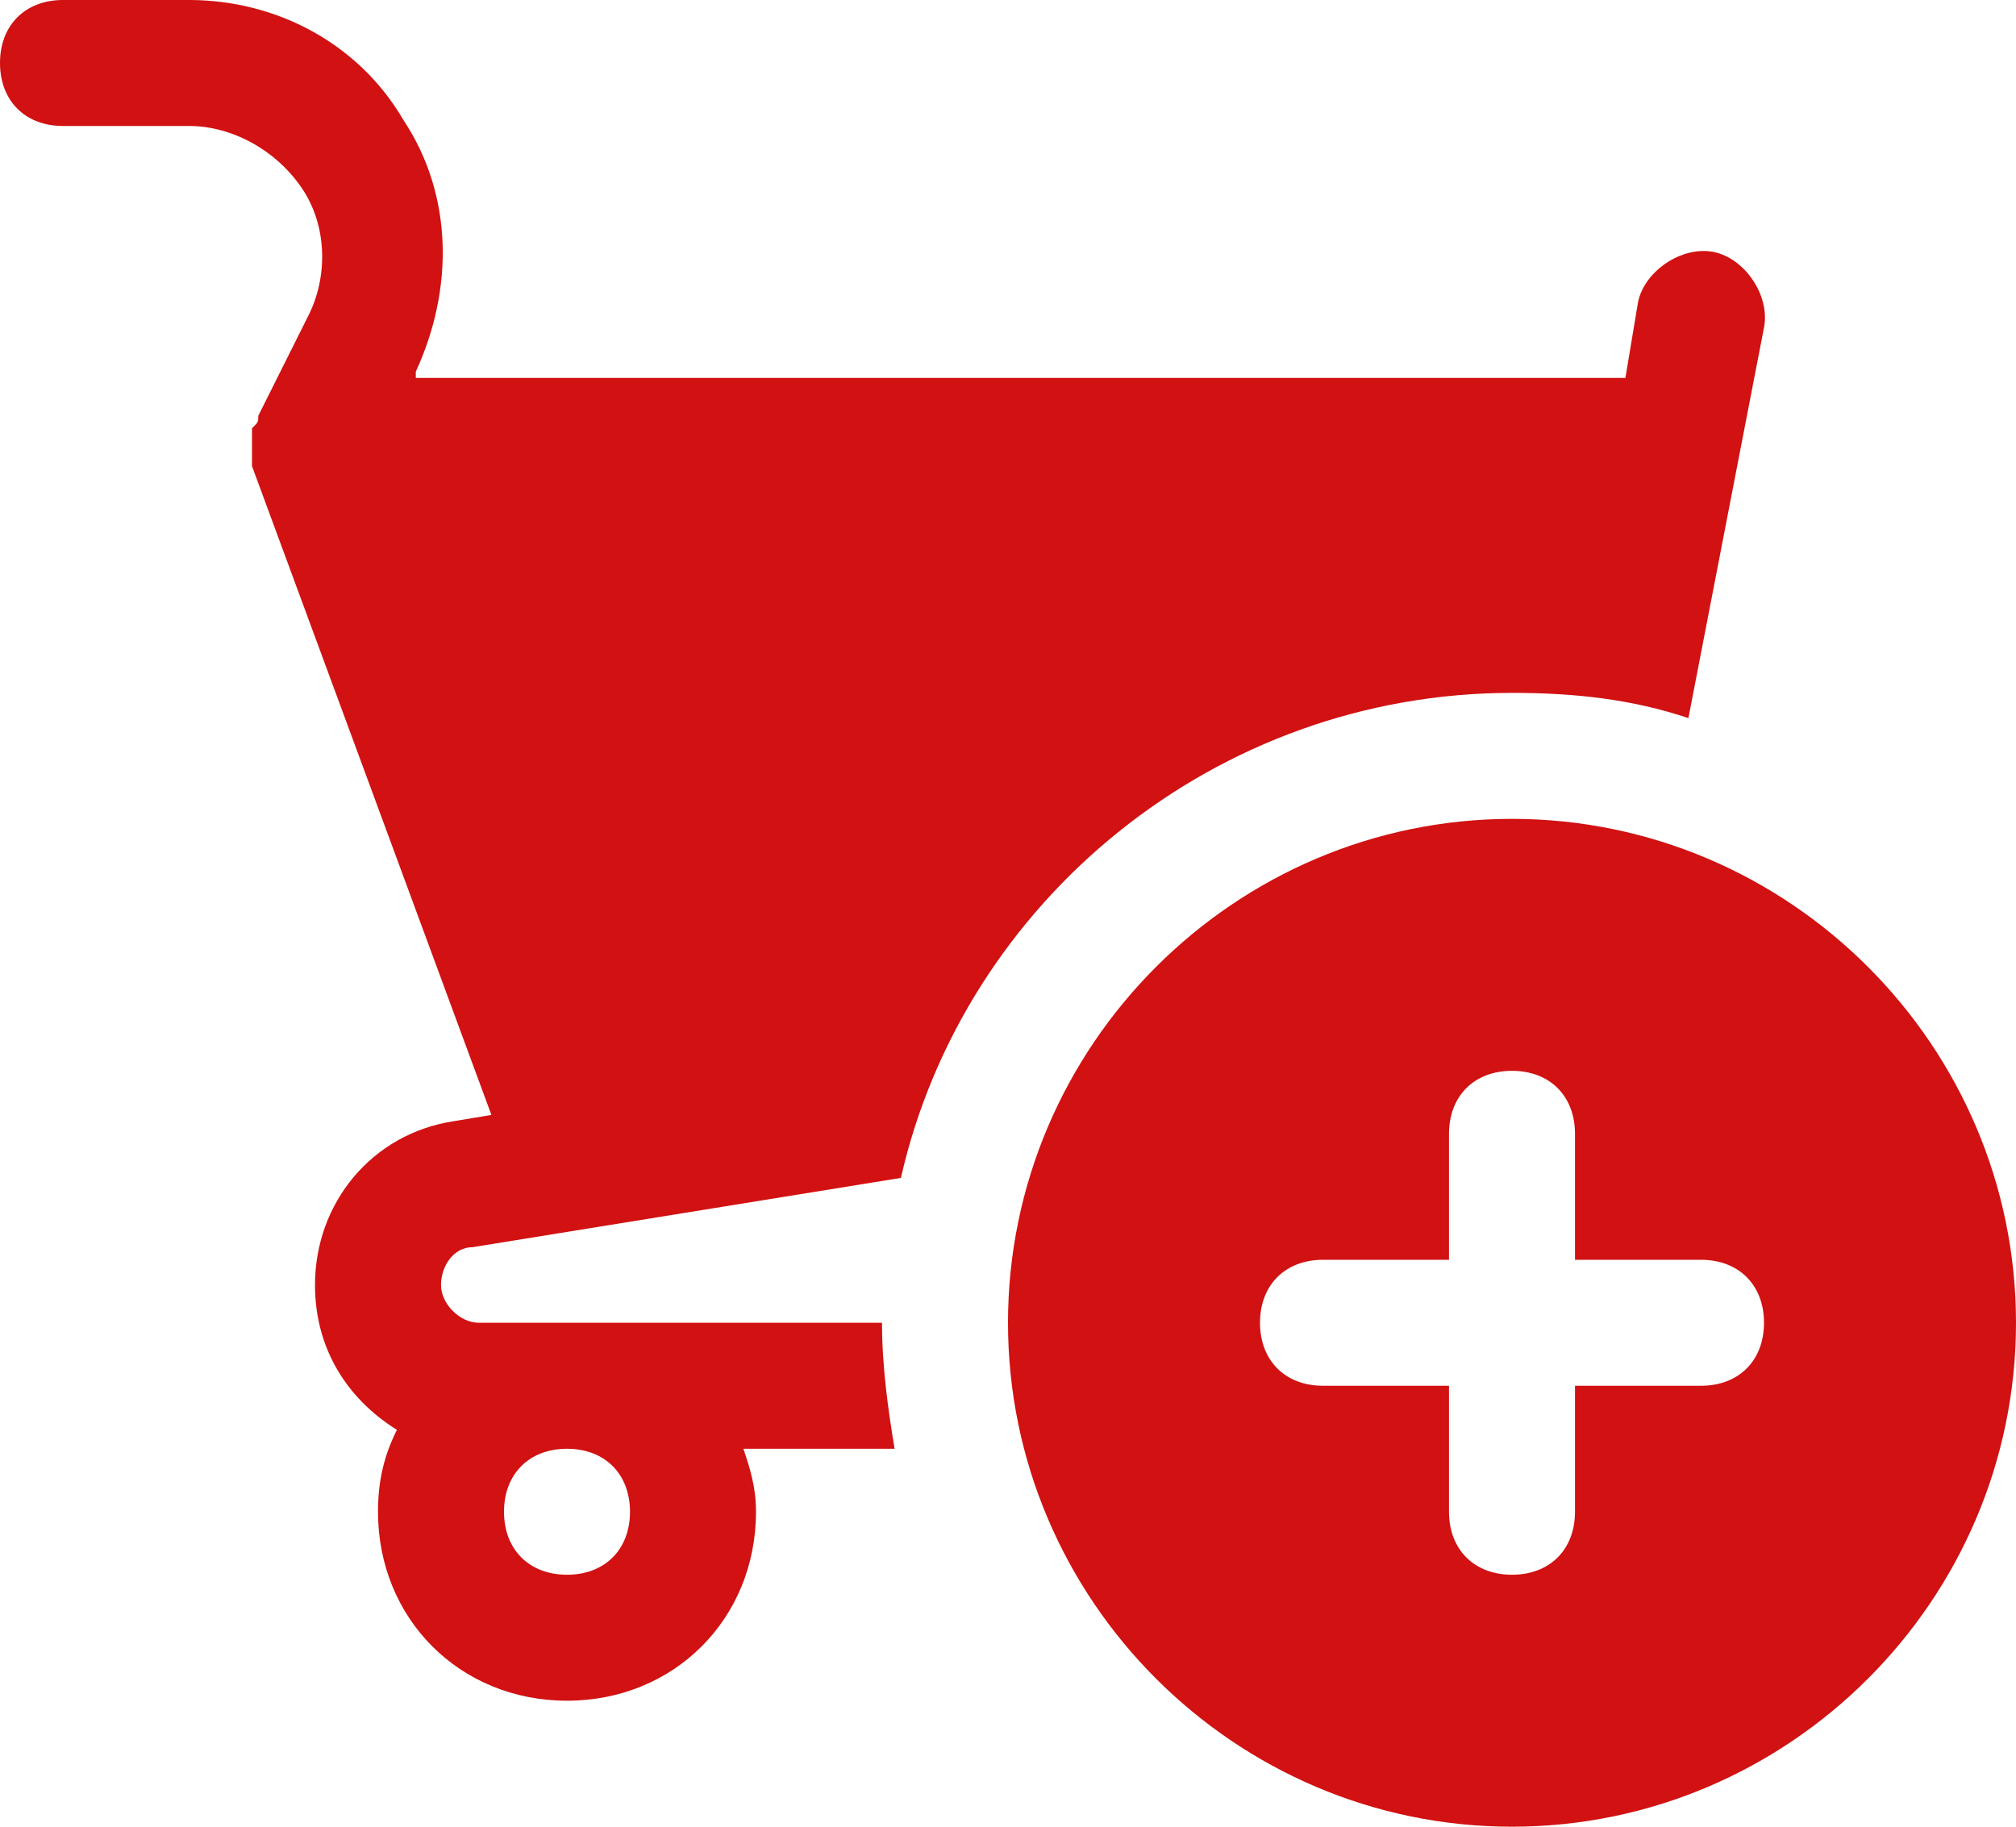
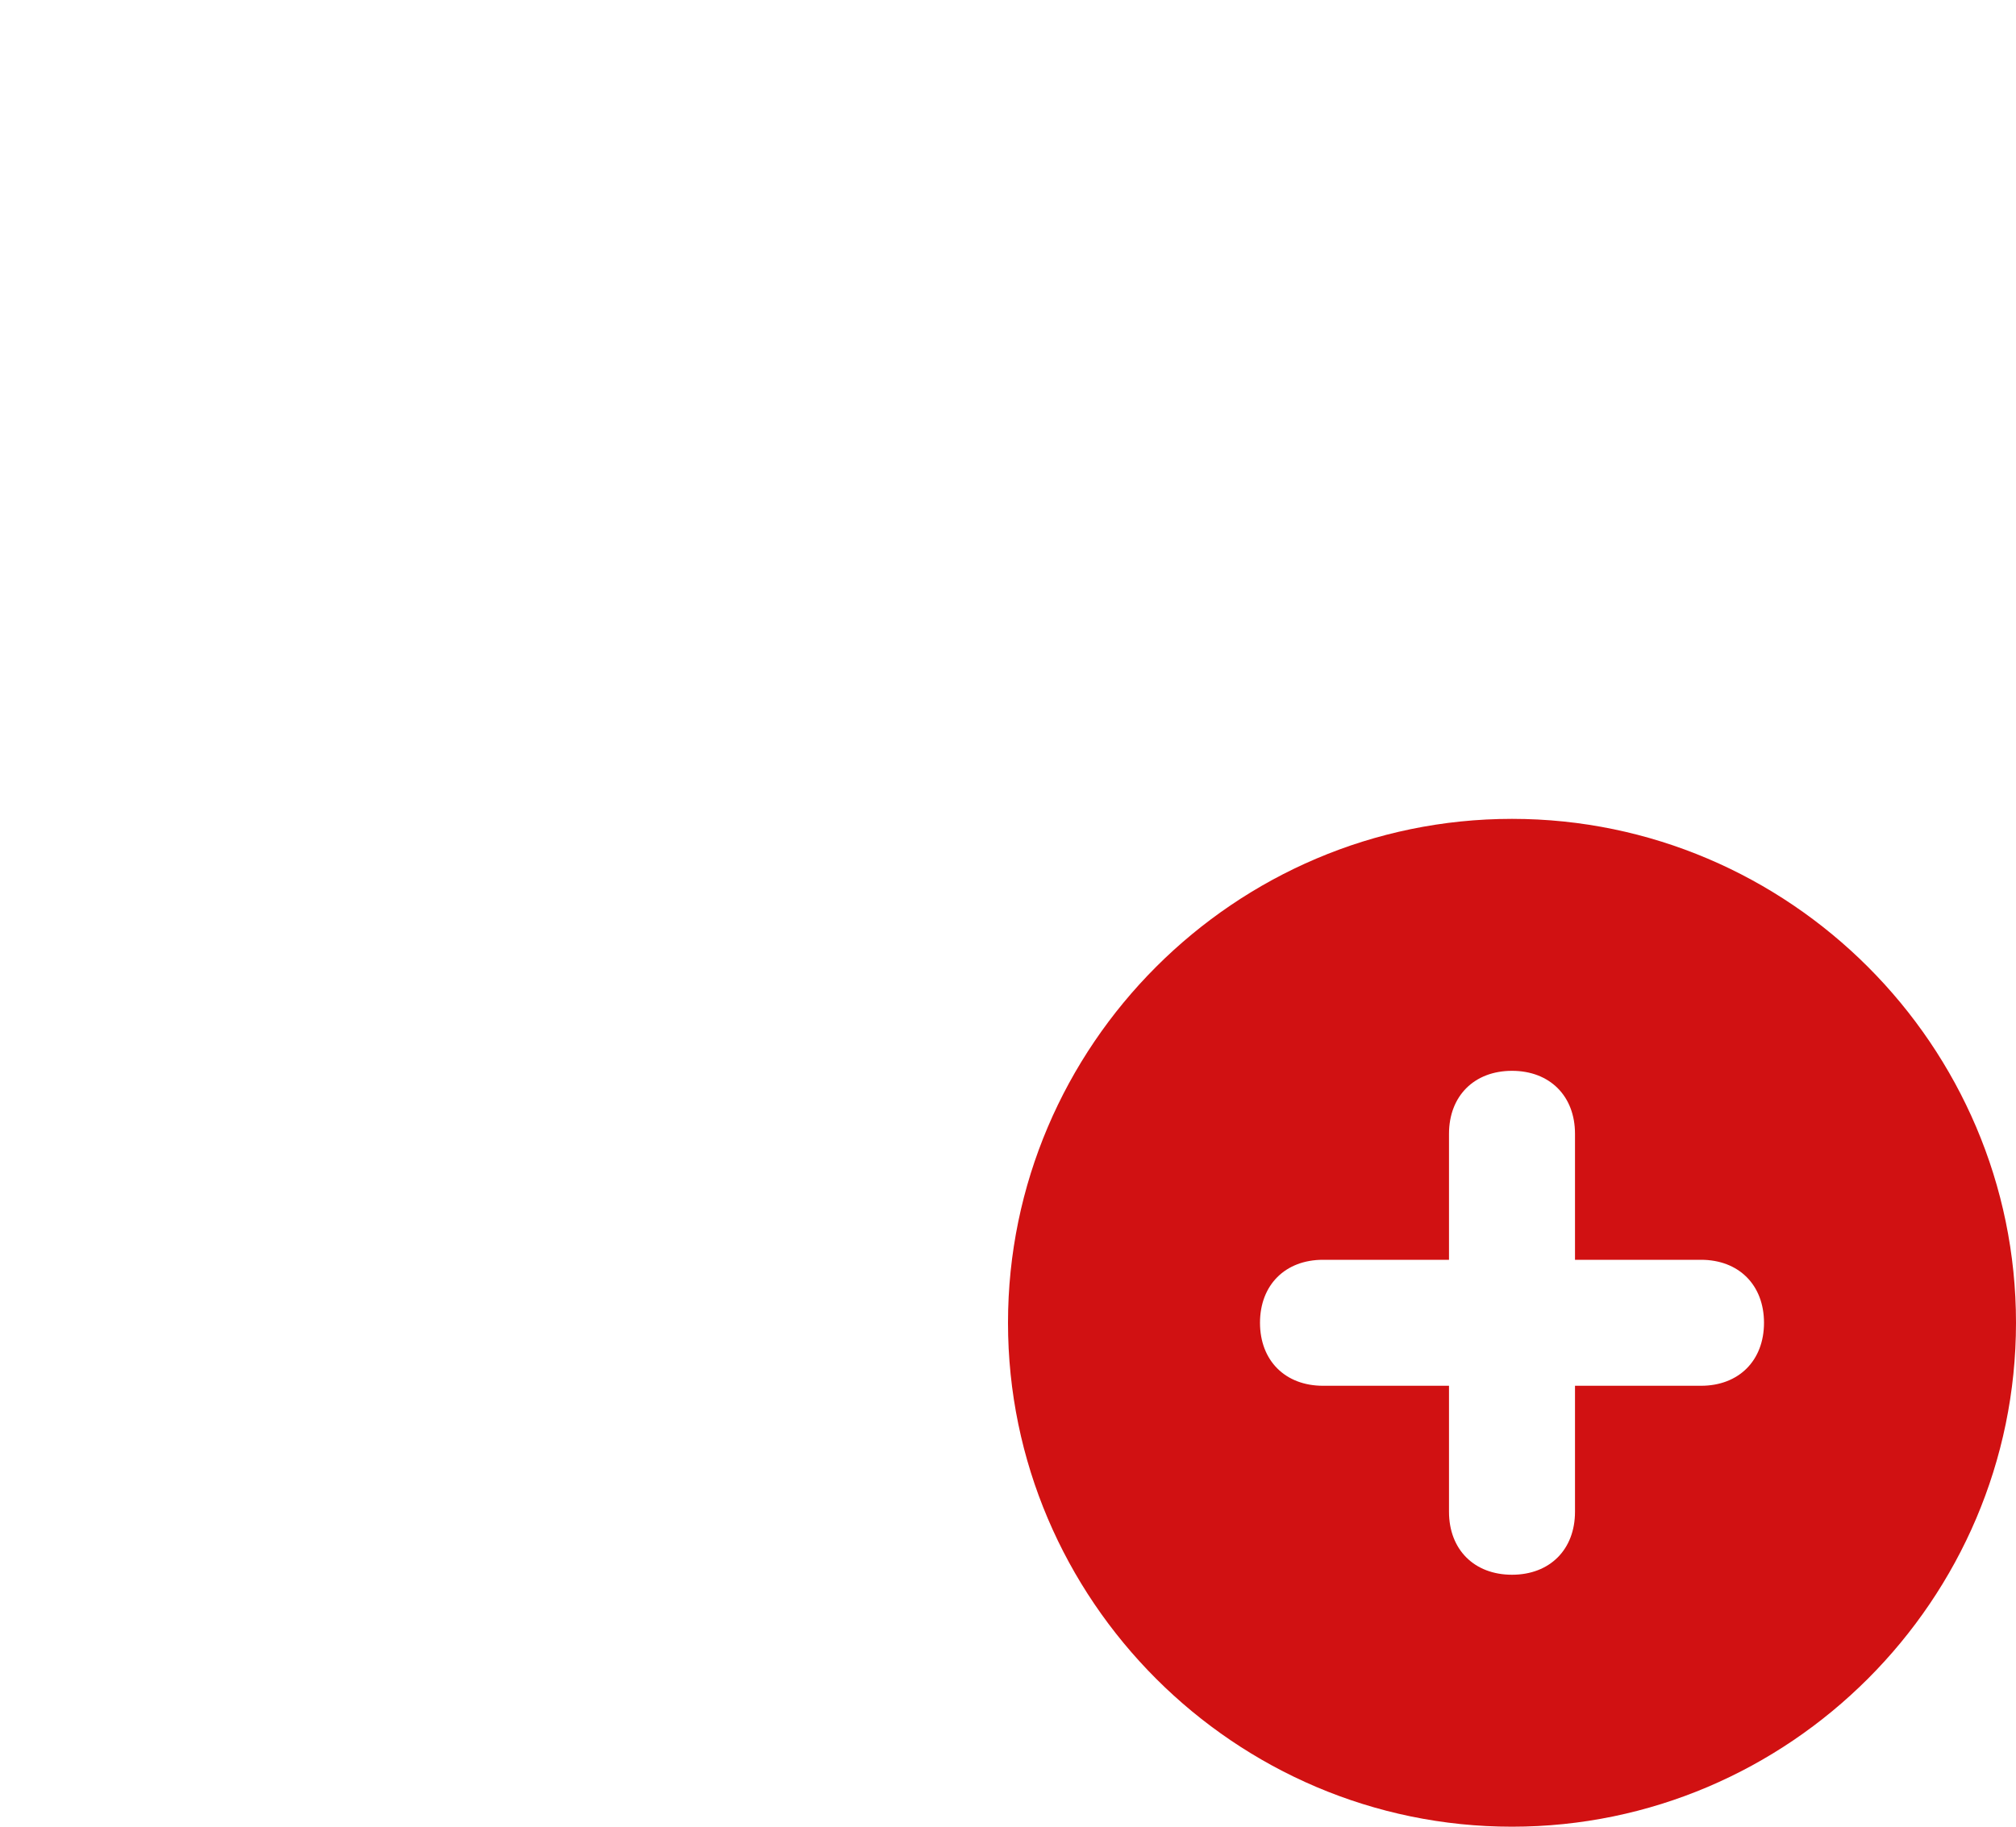
<svg xmlns="http://www.w3.org/2000/svg" version="1.1" id="Icons" x="0px" y="0px" width="612px" height="554.625px" viewBox="0 147.375 612 554.625" enable-background="new 0 147.375 612 554.625" xml:space="preserve">
  <path fill="#D11112" d="M459,396c-84.15,0-153,68.85-153,153s68.85,153,153,153s153-68.85,153-153S543.15,396,459,396z   M516.375,568.125h-38.25v38.25c0,11.475-7.65,19.125-19.125,19.125s-19.125-7.65-19.125-19.125v-38.25h-38.25  c-11.475,0-19.125-7.65-19.125-19.125s7.65-19.125,19.125-19.125h38.25v-38.25c0-11.475,7.65-19.125,19.125-19.125  s19.125,7.65,19.125,19.125v38.25h38.25c11.475,0,19.125,7.65,19.125,19.125S527.85,568.125,516.375,568.125z" />
-   <path fill="#D11112" d="M271.575,587.25c-1.913-11.475-3.825-24.862-3.825-38.25h-122.4c-5.738,0-11.475-5.737-11.475-11.475  c0-5.738,3.825-11.476,9.562-11.476l130.05-21.037C292.612,420.862,369.112,357.75,459,357.75c19.125,0,36.338,1.913,53.55,7.65  l22.95-118.575c1.912-9.562-5.737-21.038-15.3-22.95s-21.038,5.737-22.95,15.3l-3.825,22.95h-367.2v-1.913  c11.475-24.862,11.475-53.55-3.825-76.5c-13.387-22.95-38.25-36.337-65.025-36.337h-38.25C7.65,147.375,0,155.025,0,166.5  s7.65,19.125,19.125,19.125h38.25c13.388,0,26.775,7.65,34.425,19.125c7.65,11.475,7.65,26.775,1.913,38.25l-15.3,30.6l0,0  c0,1.913,0,1.913-1.913,3.825c0,0,0,1.913,0,3.825l0,0c0,1.913,0,1.913,0,3.825c0,1.912,0,1.912,0,3.825l72.675,196.988L137.7,487.8  c-24.863,3.825-42.075,24.862-42.075,49.726c0,19.125,9.562,34.425,24.862,43.987c-3.825,7.649-5.737,15.3-5.737,24.862  c0,32.513,24.862,57.375,57.375,57.375s57.375-24.862,57.375-57.375c0-7.65-1.913-13.388-3.825-19.125H271.575z M172.125,625.5  c-11.475,0-19.125-7.65-19.125-19.125s7.65-19.125,19.125-19.125s19.125,7.65,19.125,19.125S183.6,625.5,172.125,625.5z" />
</svg>